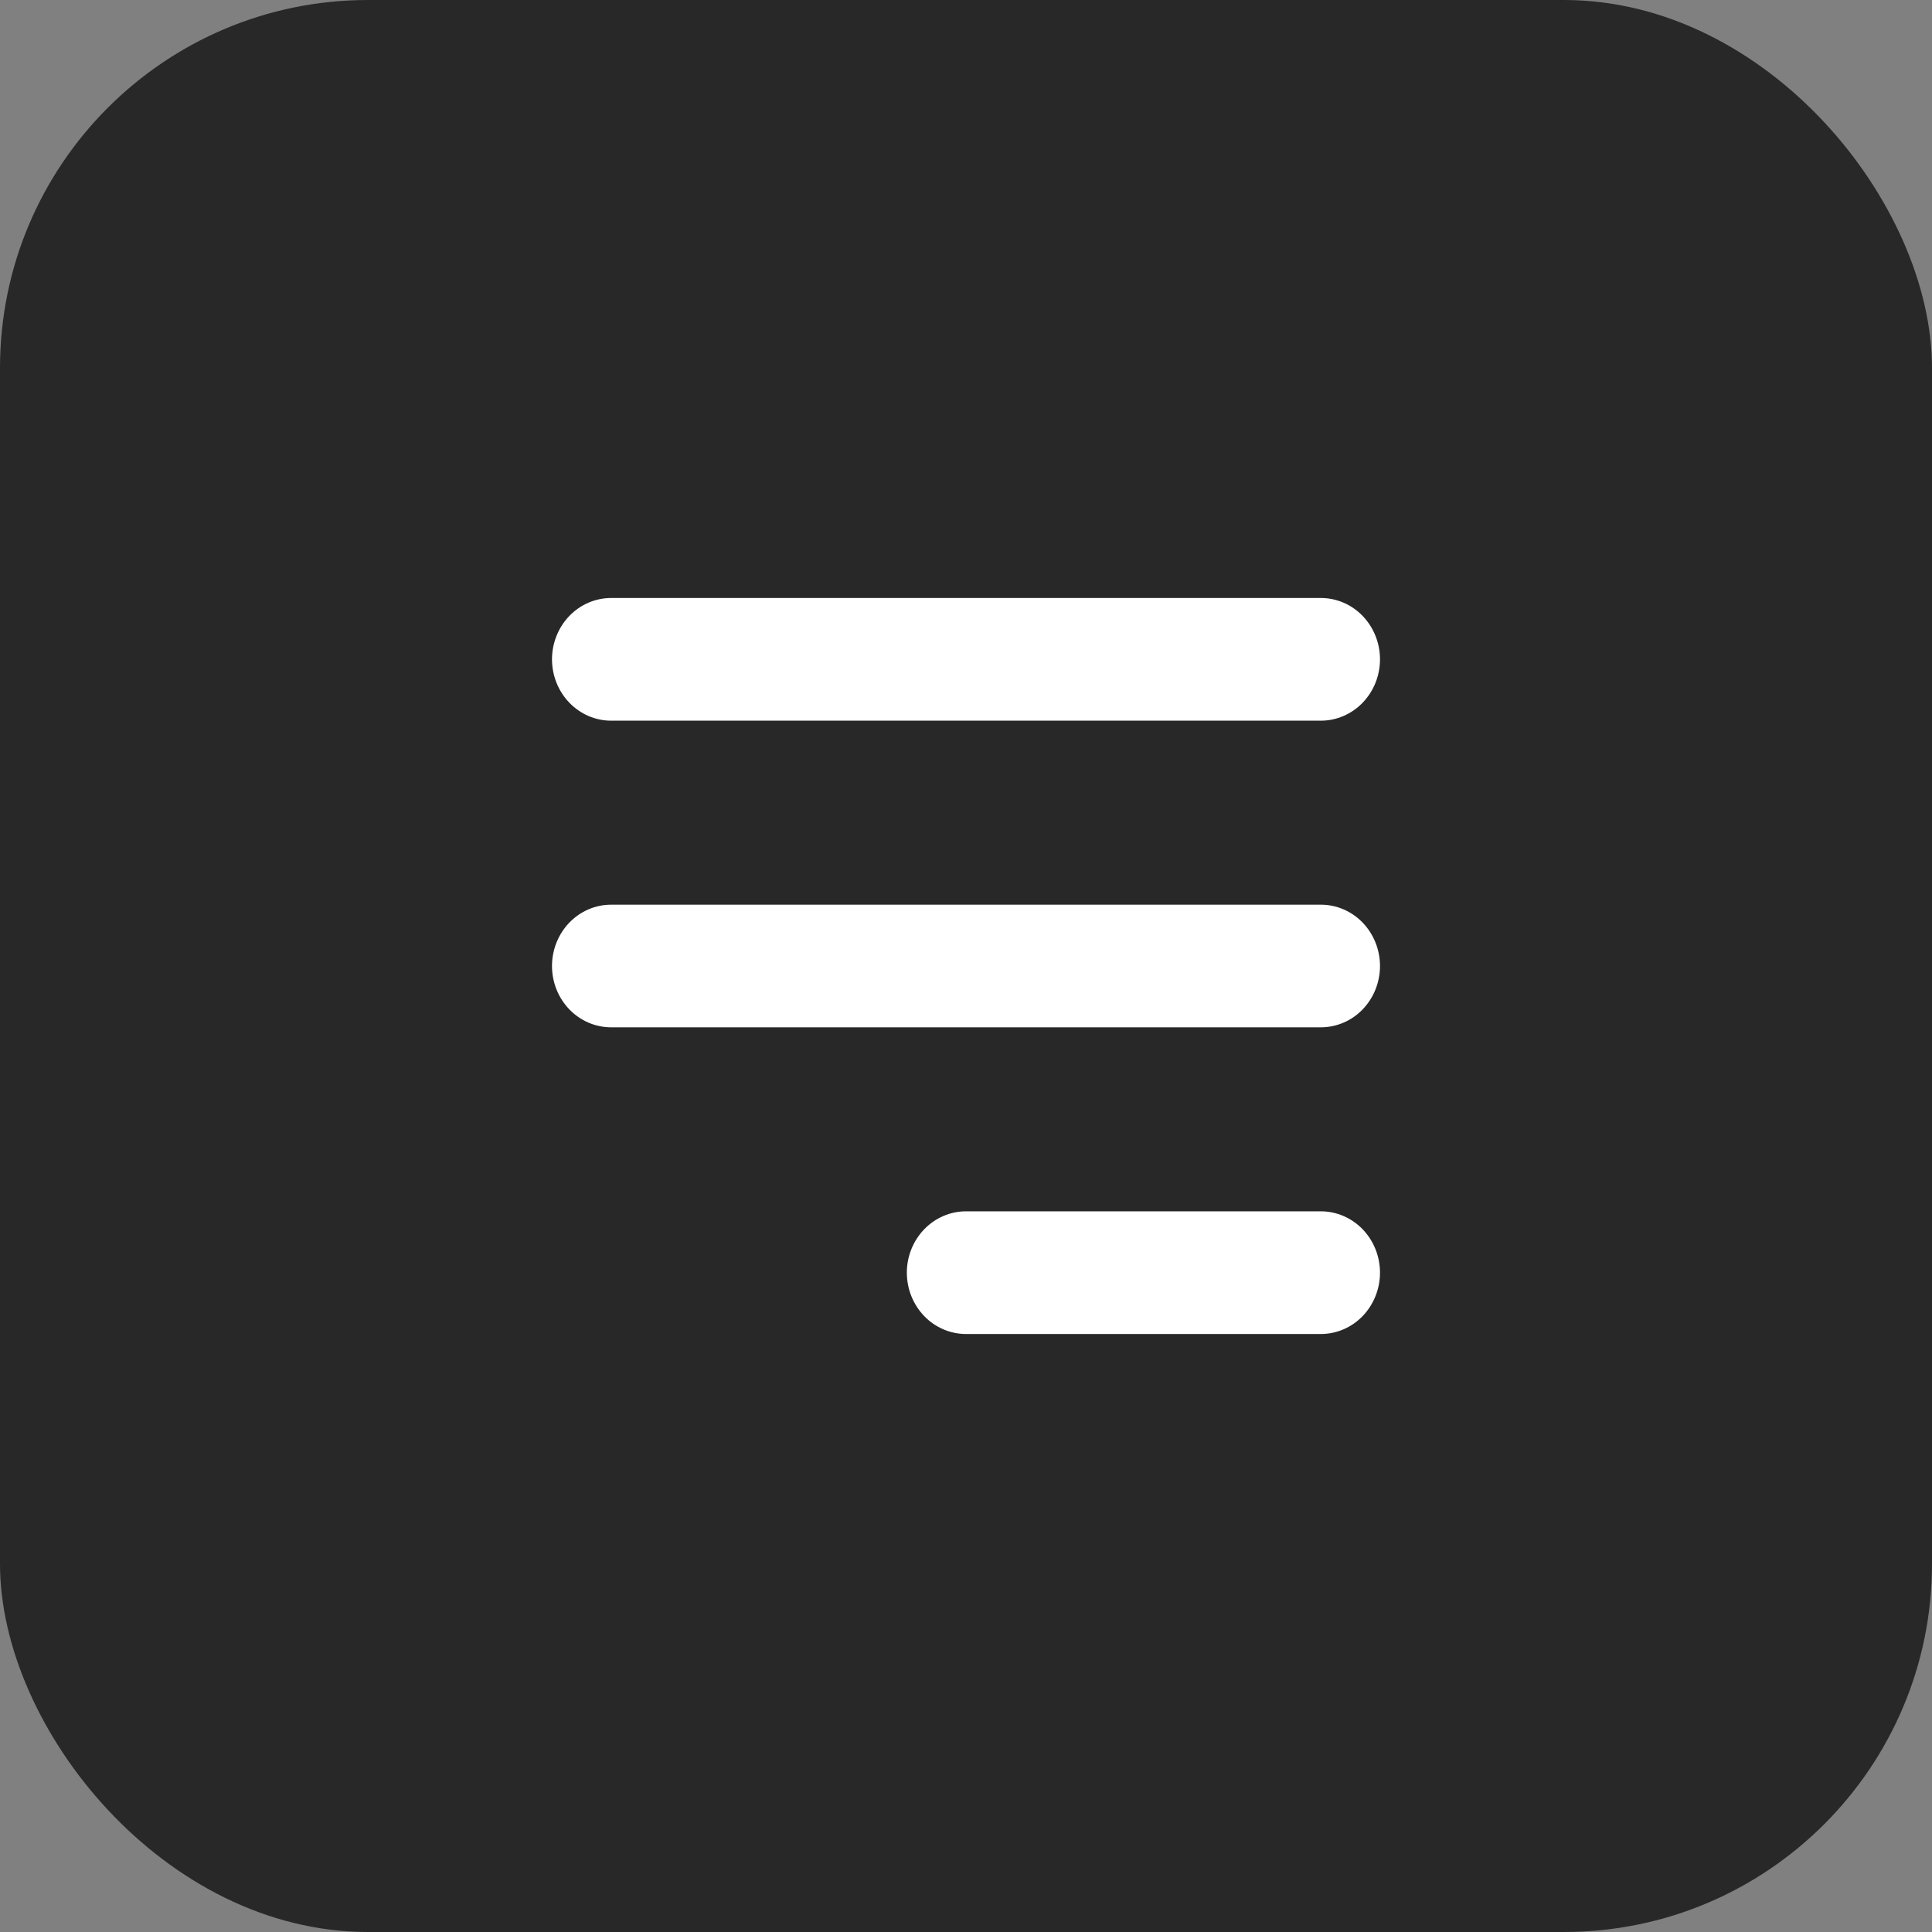
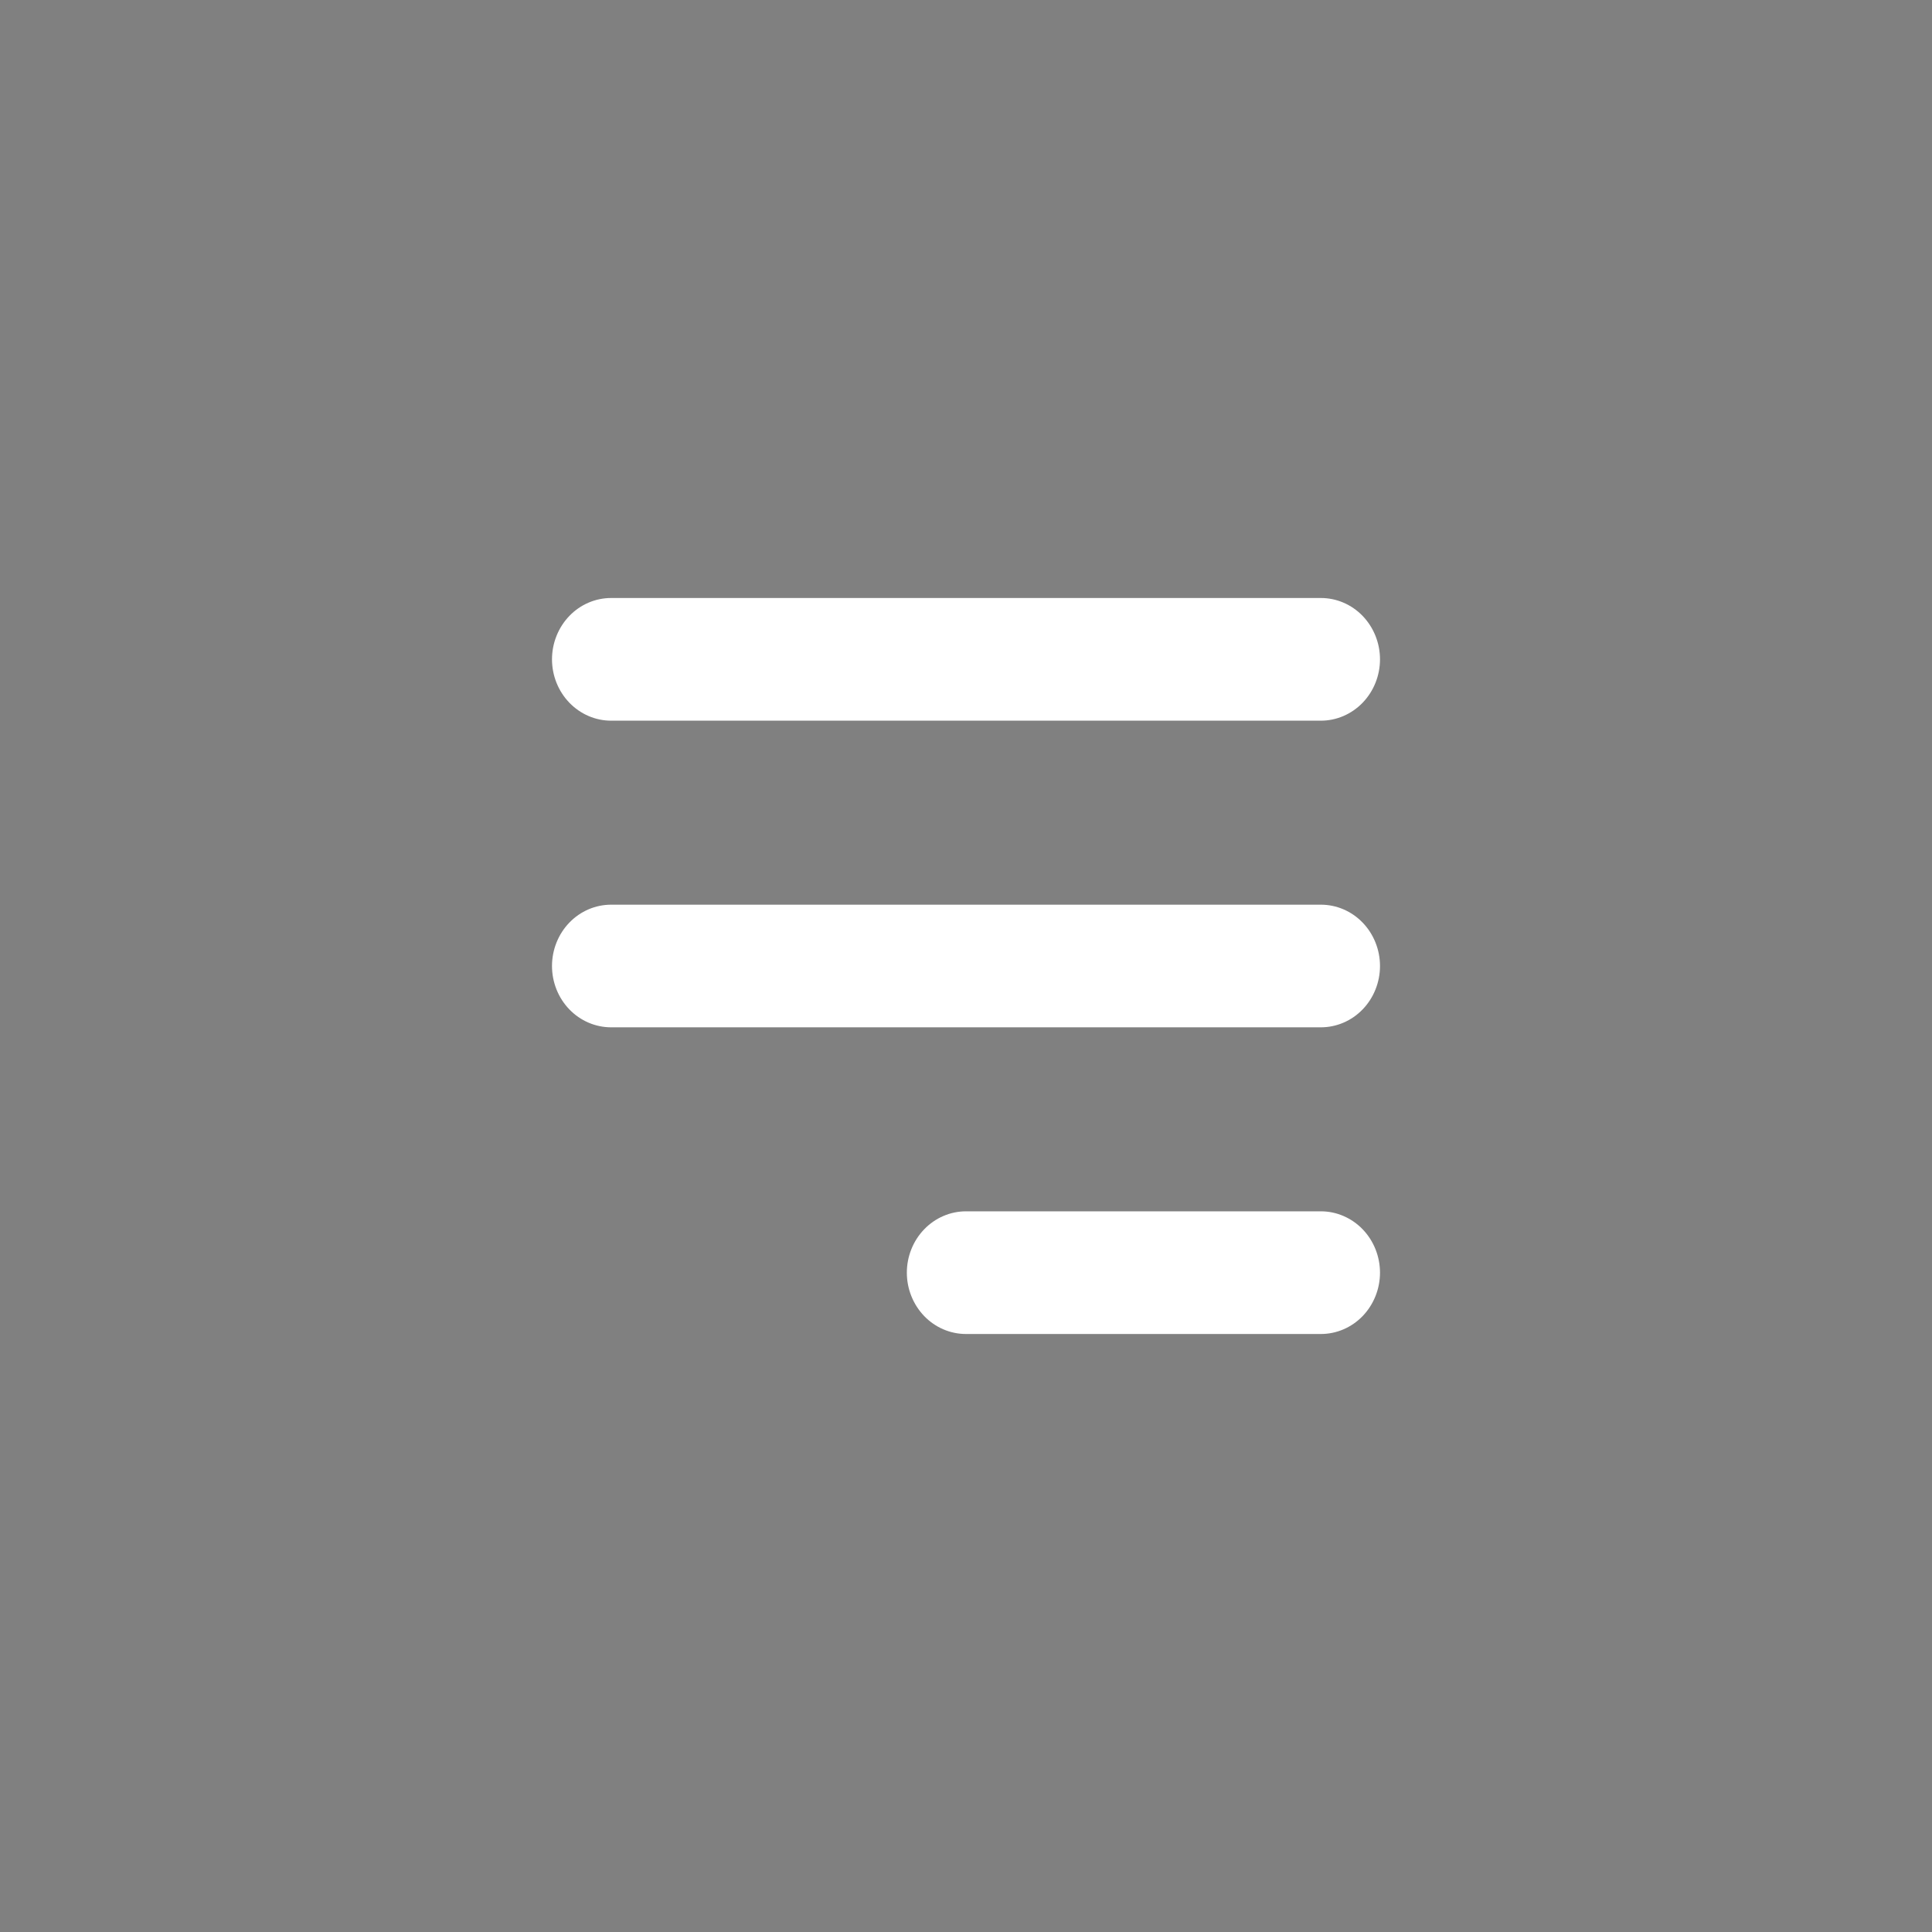
<svg xmlns="http://www.w3.org/2000/svg" width="42" height="42" viewBox="0 0 42 42" fill="none">
  <rect x="0" y="0" width="42" height="42" fill="#808080" stroke="none" />
-   <rect width="42" height="42" rx="8" fill="#282828" />
  <path fill-rule="evenodd" clip-rule="evenodd" d="M12 14.333C12 13.98 12.136 13.641 12.377 13.39C12.618 13.14 12.945 13 13.286 13H28.714C29.055 13 29.382 13.14 29.623 13.39C29.864 13.641 30 13.98 30 14.333C30 14.687 29.864 15.026 29.623 15.276C29.382 15.526 29.055 15.667 28.714 15.667H13.286C12.945 15.667 12.618 15.526 12.377 15.276C12.136 15.026 12 14.687 12 14.333ZM12 21C12 20.646 12.136 20.307 12.377 20.057C12.618 19.807 12.945 19.667 13.286 19.667H28.714C29.055 19.667 29.382 19.807 29.623 20.057C29.864 20.307 30 20.646 30 21C30 21.354 29.864 21.693 29.623 21.943C29.382 22.193 29.055 22.333 28.714 22.333H13.286C12.945 22.333 12.618 22.193 12.377 21.943C12.136 21.693 12 21.354 12 21ZM19.714 27.667C19.714 27.313 19.85 26.974 20.091 26.724C20.332 26.474 20.659 26.333 21 26.333H28.714C29.055 26.333 29.382 26.474 29.623 26.724C29.864 26.974 30 27.313 30 27.667C30 28.02 29.864 28.359 29.623 28.61C29.382 28.86 29.055 29 28.714 29H21C20.659 29 20.332 28.86 20.091 28.61C19.85 28.359 19.714 28.02 19.714 27.667Z" fill="white" />
</svg>